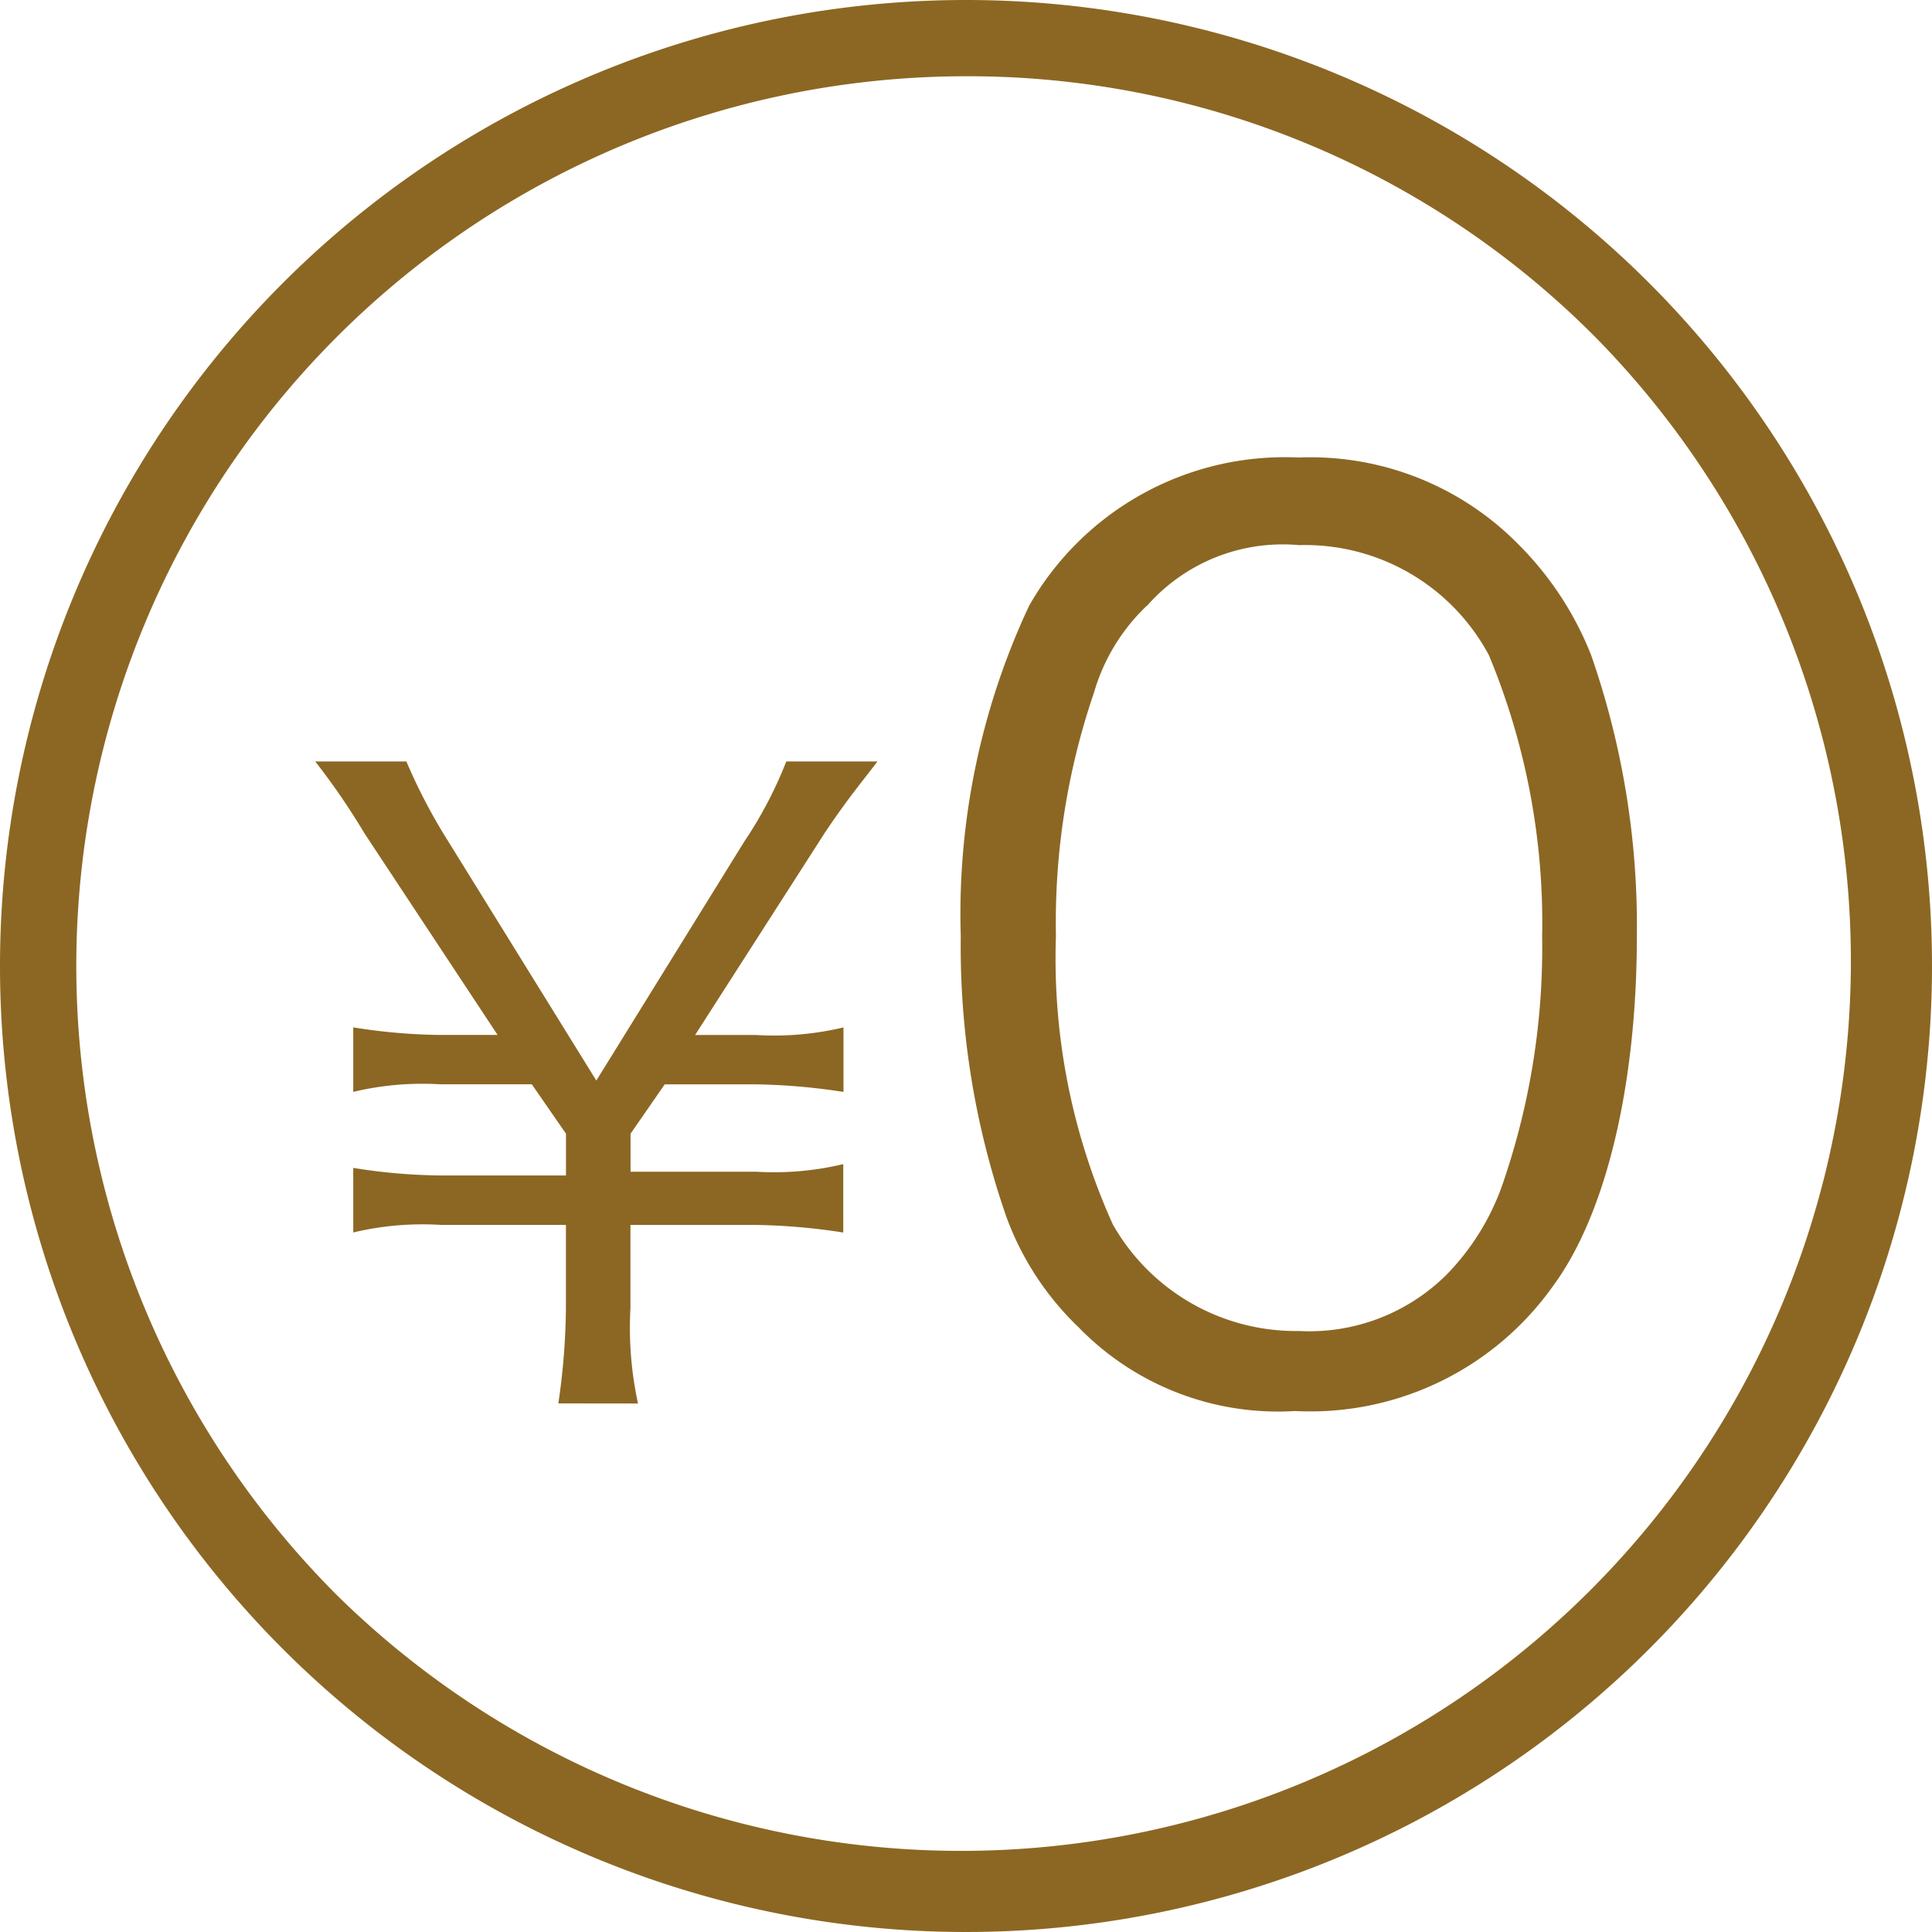
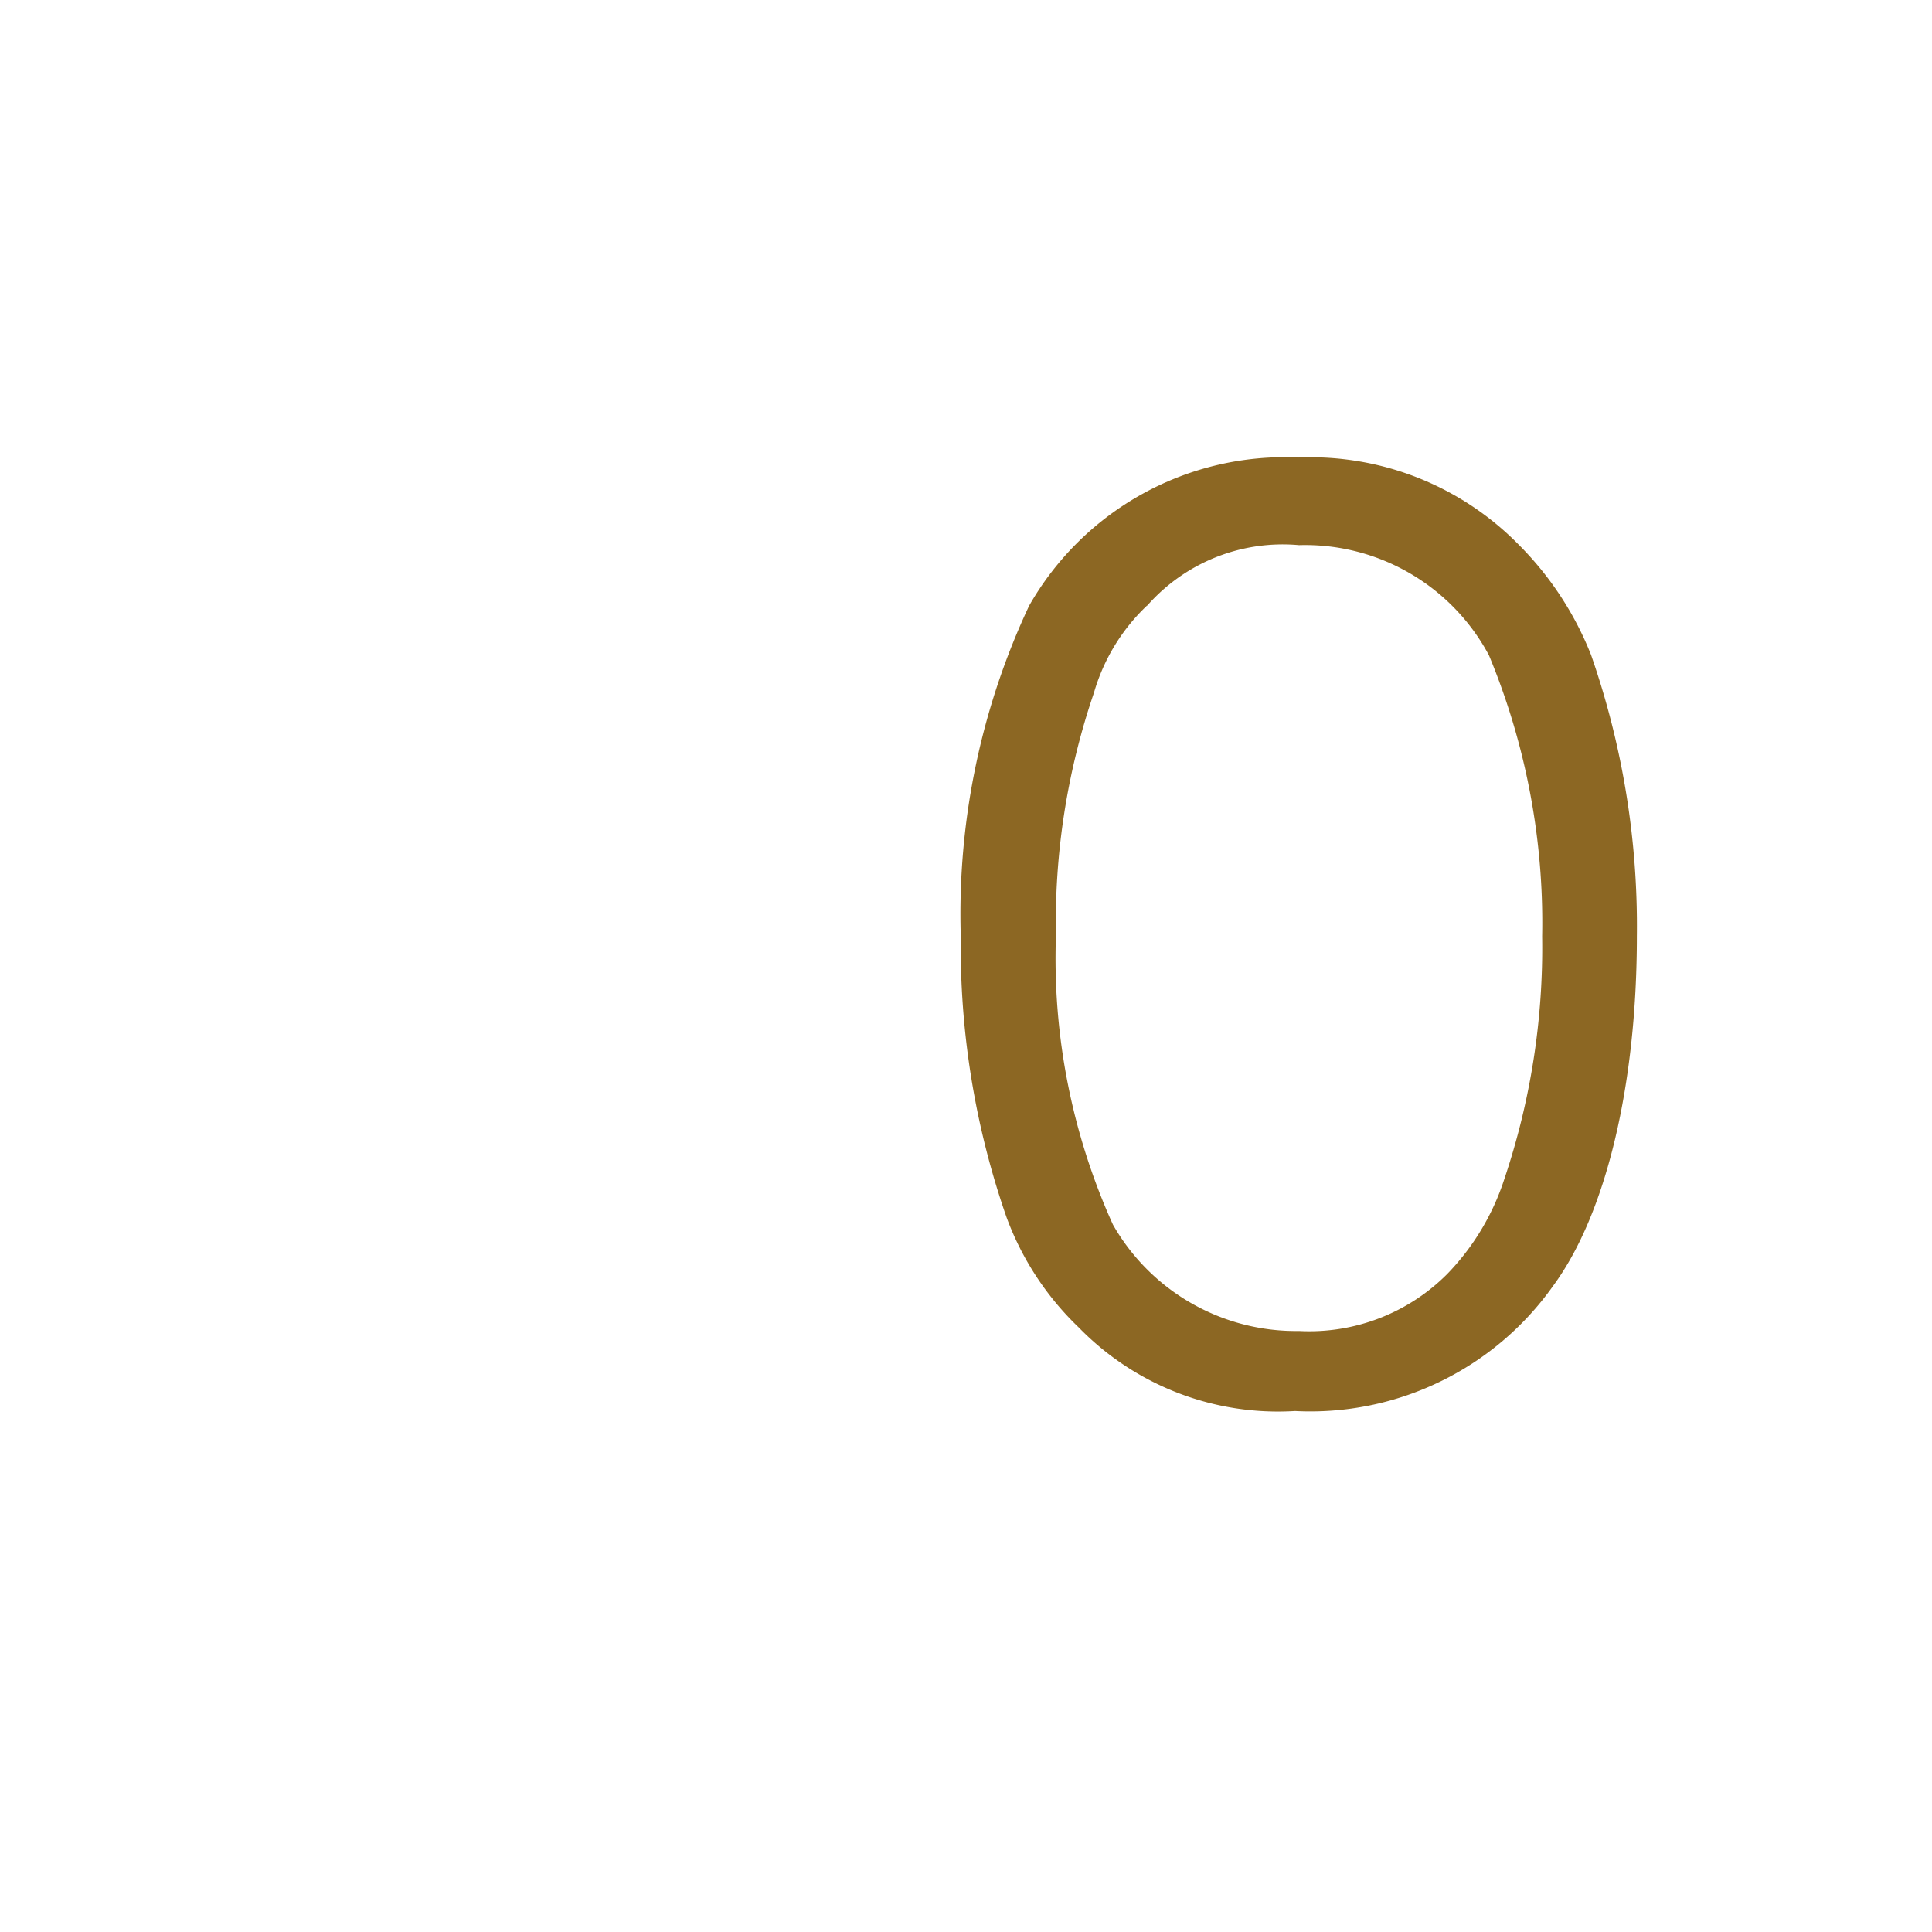
<svg xmlns="http://www.w3.org/2000/svg" width="38" height="38" viewBox="0 0 38 38">
  <g id="グループ_7" data-name="グループ 7" transform="translate(-37 -1184)">
-     <path id="パス_18" data-name="パス 18" d="M19,1.5A17.5,17.5,0,0,0,6.626,31.374,17.5,17.5,0,0,0,31.374,6.626,17.385,17.385,0,0,0,19,1.5M19,0A19,19,0,1,1,0,19,19,19,0,0,1,19,0Z" transform="translate(37 1184)" fill="#8c6723" />
    <g id="cmn_ico_0563" transform="translate(131 1193)">
      <g id="レイヤー_2" transform="translate(-87.8 0)">
        <g id="グループ_3" data-name="グループ 3" transform="translate(0)">
-           <path id="パス_12" data-name="パス 12" d="M20.982,27.226a13.519,13.519,0,0,0,.149-1.868V23.715H18.666a5.876,5.876,0,0,0-1.718.149v-1.27a11.323,11.323,0,0,0,1.718.149h2.466v-.822l-.672-.971H18.666a5.876,5.876,0,0,0-1.718.149V19.83a11.323,11.323,0,0,0,1.718.149h1.121l-2.615-3.96A13.806,13.806,0,0,0,16.2,14.6h1.793a11.008,11.008,0,0,0,.822,1.569l2.914,4.707,2.914-4.707a8.078,8.078,0,0,0,.822-1.569h1.793c-.224.3-.6.747-1.046,1.42l-2.54,3.96h1.2a5.876,5.876,0,0,0,1.718-.149V21.1a12.263,12.263,0,0,0-1.718-.149H23.074l-.672.971v.747h2.466a5.876,5.876,0,0,0,1.718-.149v1.345a12.262,12.262,0,0,0-1.718-.149H22.4v1.644a7,7,0,0,0,.149,1.868Z" transform="translate(-16.2 -8.623)" fill="#8c6723" />
          <path id="パス_13" data-name="パス 13" d="M35.516,23.709a5.742,5.742,0,0,1-1.42-2.167,16.193,16.193,0,0,1-.9-5.529,14.273,14.273,0,0,1,1.345-6.5,5.786,5.786,0,0,1,5.3-2.914,5.736,5.736,0,0,1,4.333,1.718,6.384,6.384,0,0,1,1.42,2.167,16.193,16.193,0,0,1,.9,5.529c0,2.914-.6,5.454-1.644,6.874a5.851,5.851,0,0,1-5.08,2.466A5.468,5.468,0,0,1,35.516,23.709Zm1.345-14.2a3.827,3.827,0,0,0-1.046,1.718,13.961,13.961,0,0,0-.747,4.782,12.7,12.7,0,0,0,1.121,5.678,4.141,4.141,0,0,0,3.661,2.092,3.827,3.827,0,0,0,2.914-1.121A4.809,4.809,0,0,0,43.884,20.8a14.258,14.258,0,0,0,.747-4.782,13.719,13.719,0,0,0-1.046-5.529,4.1,4.1,0,0,0-3.736-2.167A3.552,3.552,0,0,0,36.861,9.514Z" transform="translate(-20.499 -6.6)" fill="#8c6723" />
        </g>
      </g>
    </g>
  </g>
</svg>